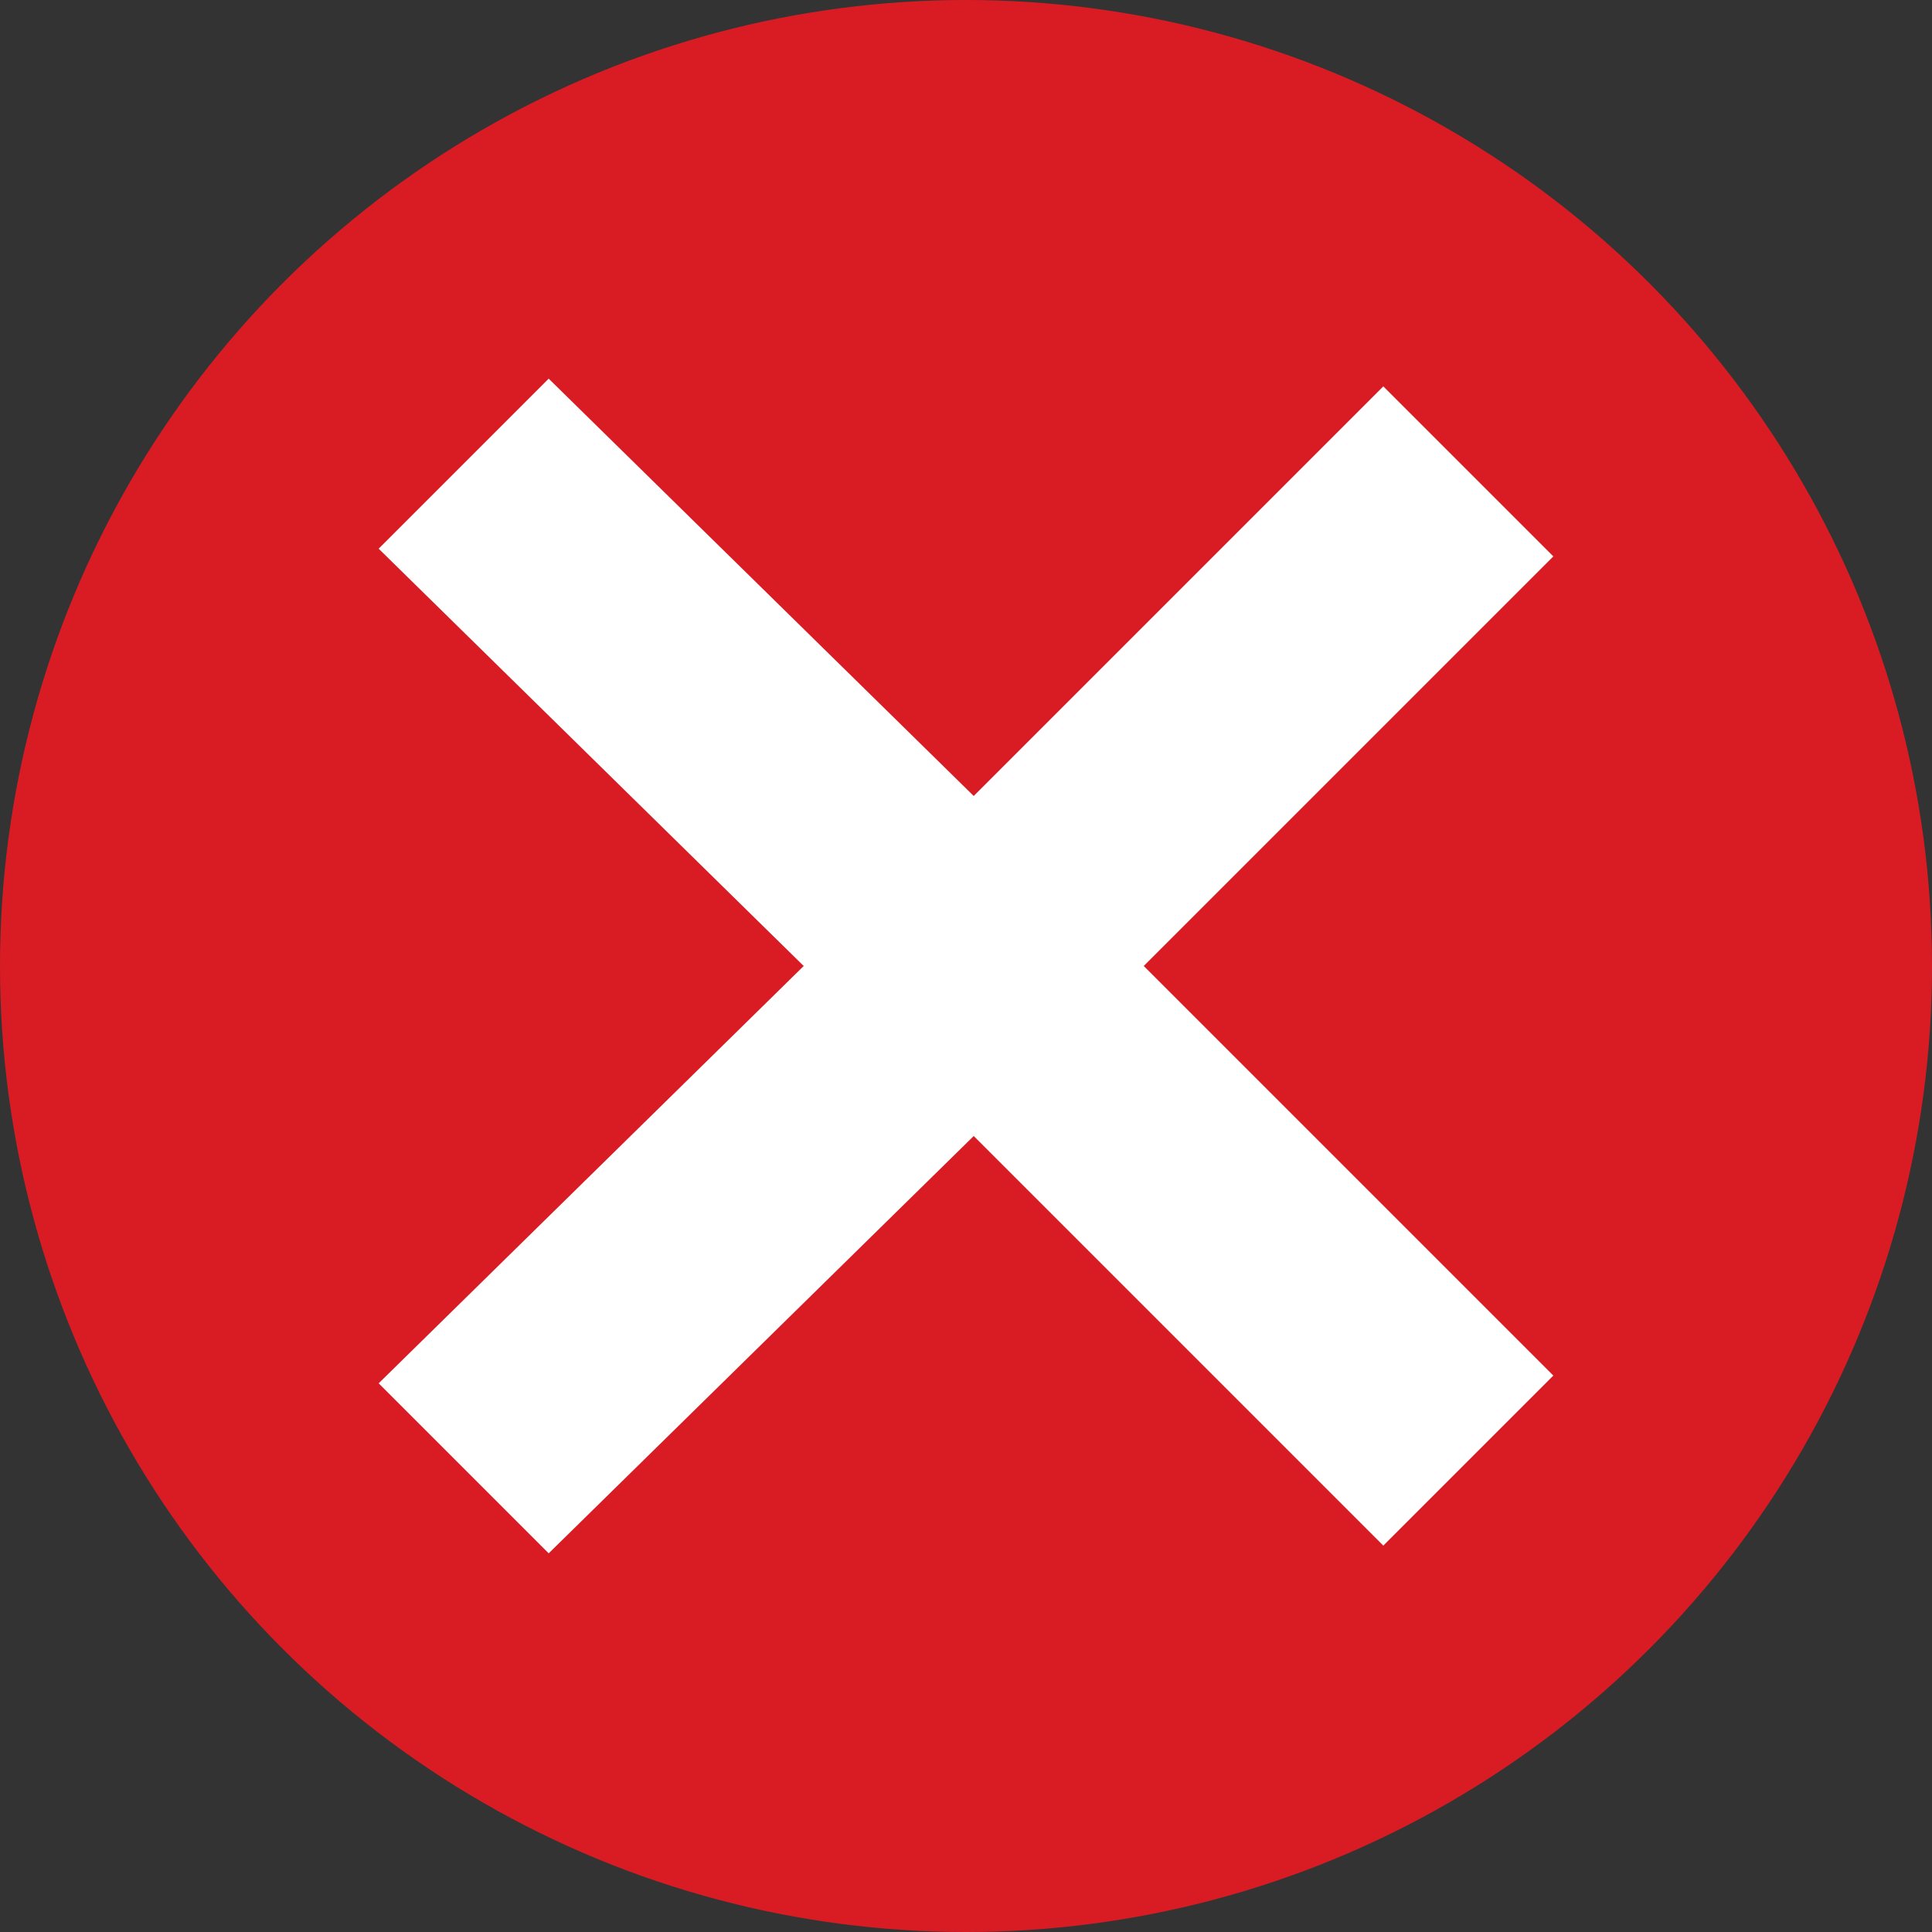
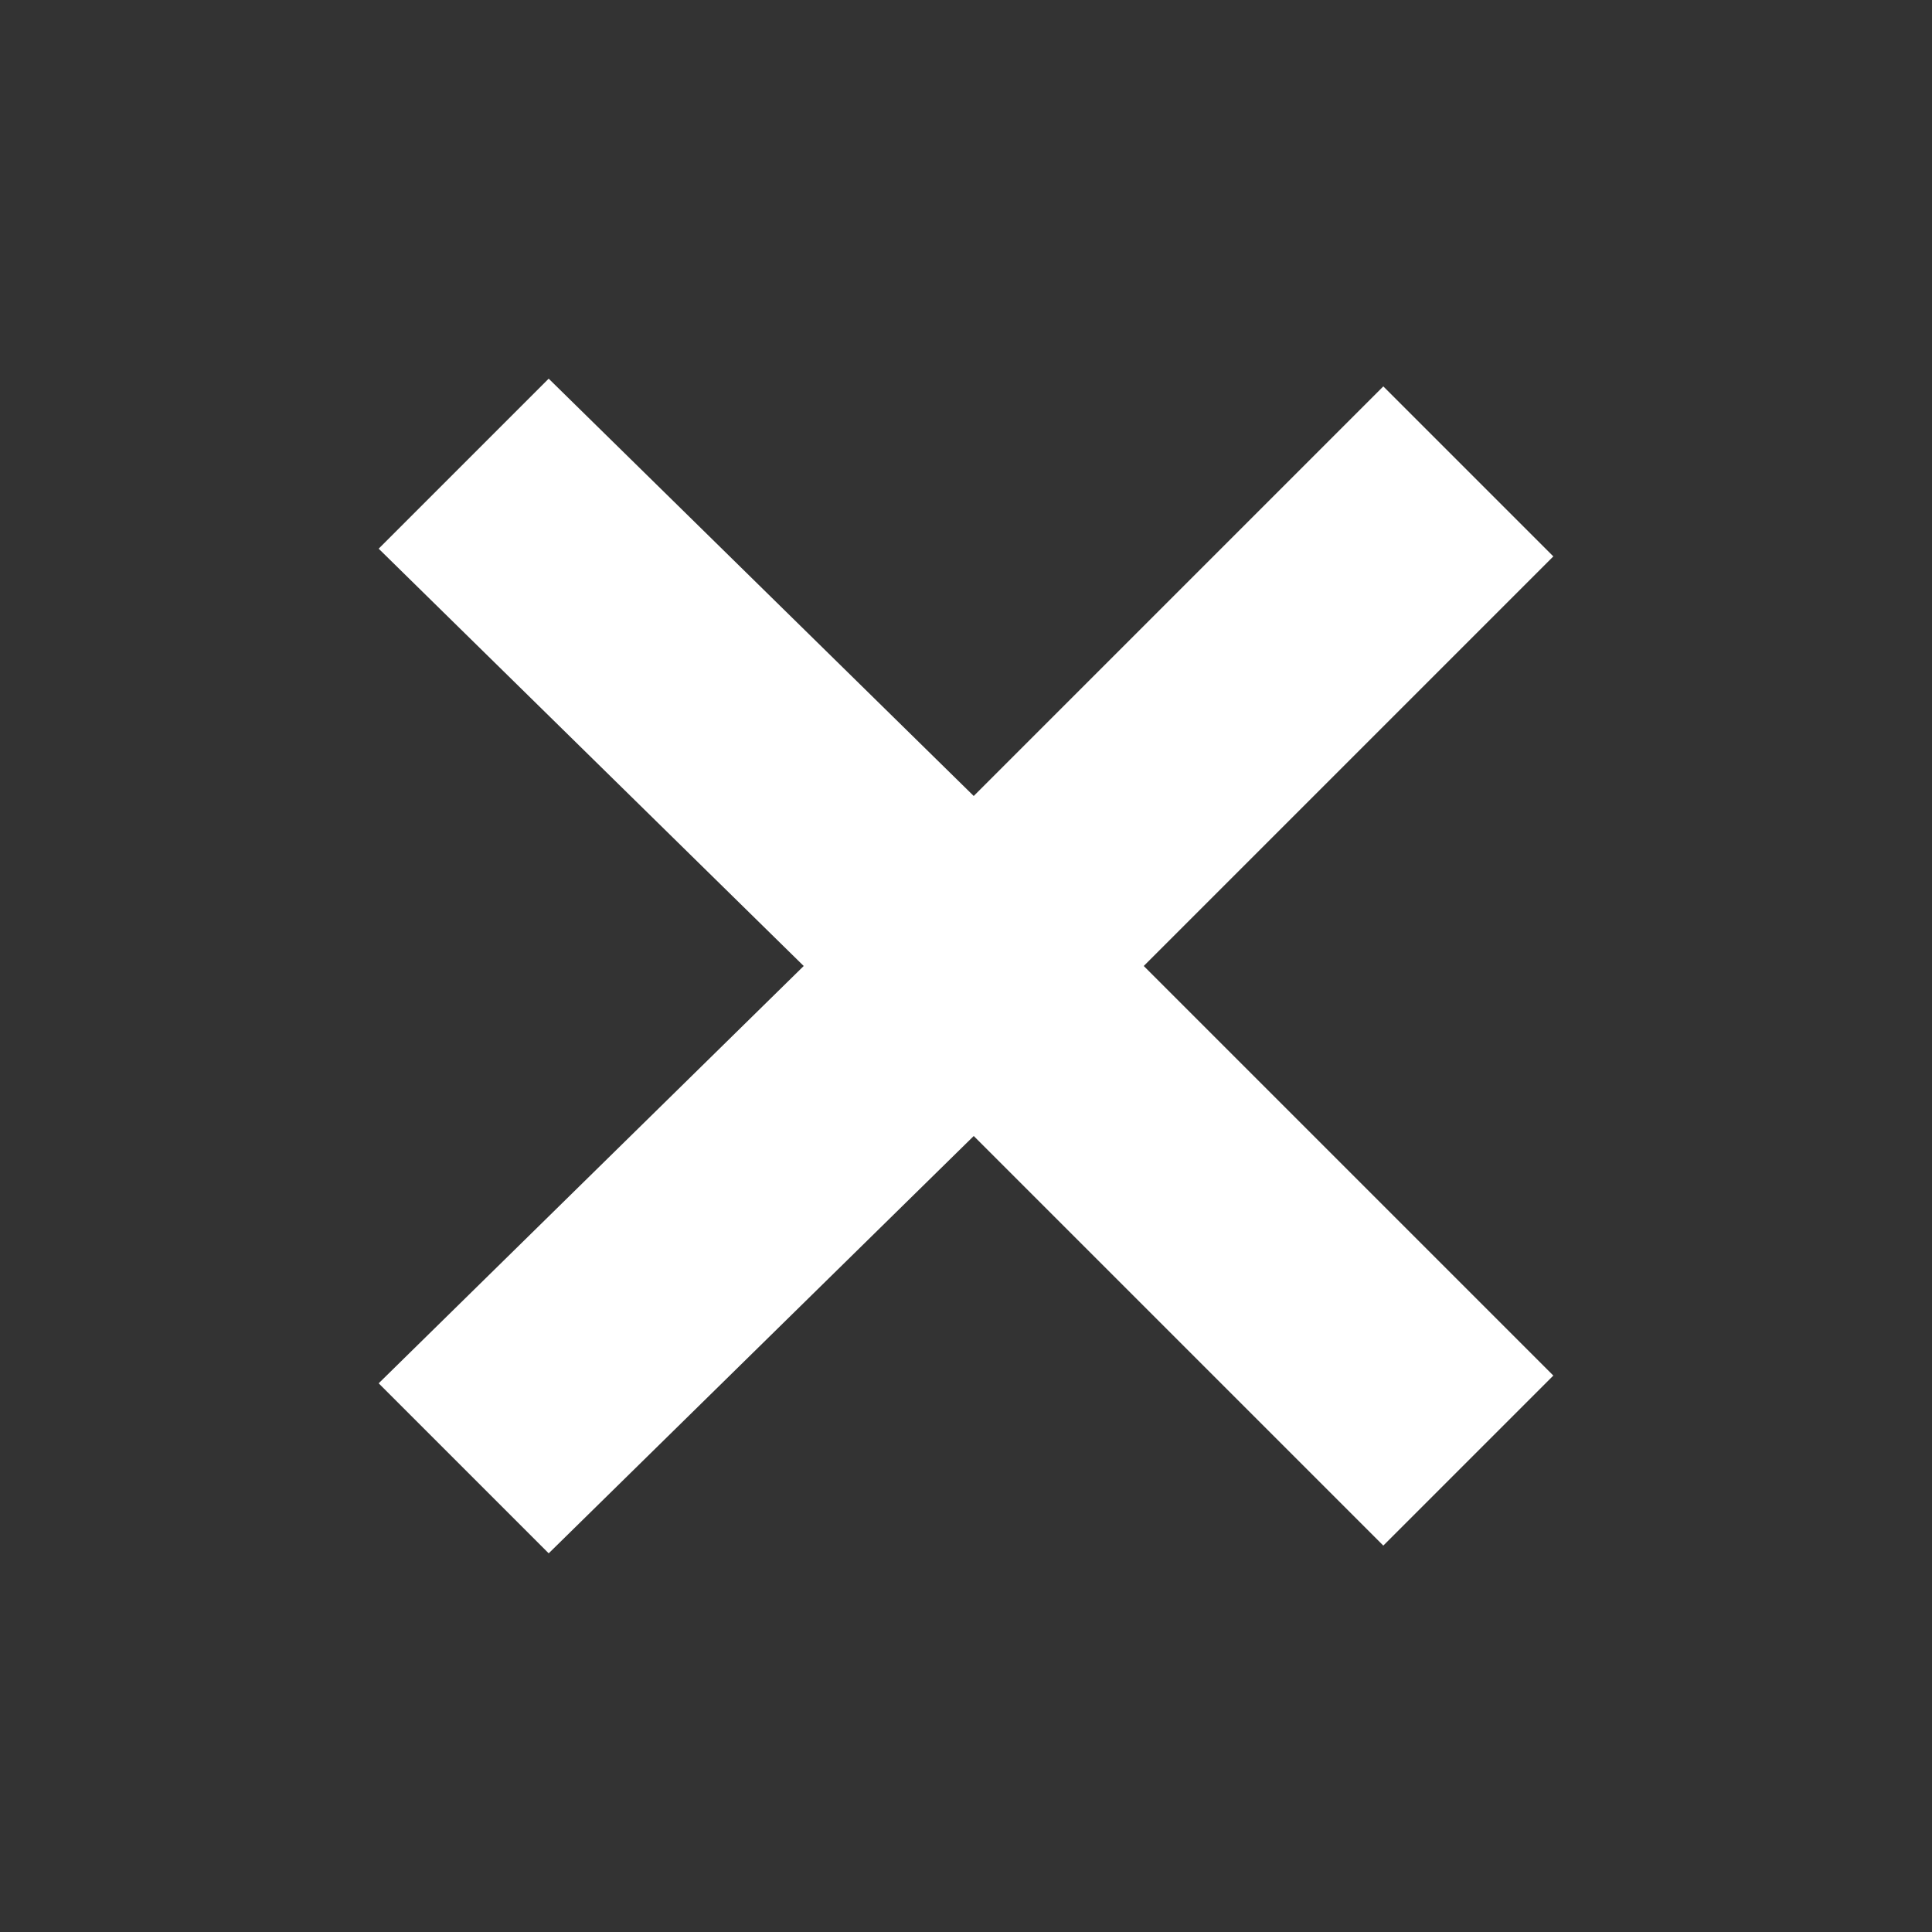
<svg xmlns="http://www.w3.org/2000/svg" viewBox="0 0 25 25" width="25px" height="25px">
  <rect x="0" y="0" width="25" height="25" fill="#333333" stroke="none" />
  <title>Poor</title>
-   <circle cx="12.5" cy="12.5" r="12.5" fill="rgb(217,28,36)" />
  <polygon points="7.1,4.9 4.9,7.1 10.4,12.5 4.9,17.9 7.1,20.1 7.1,20.1 12.6,14.7 17.9,20 20.1,17.8 14.8,12.5 20.1,7.2 17.9,5 12.6,10.3 " fill="white" />
</svg>